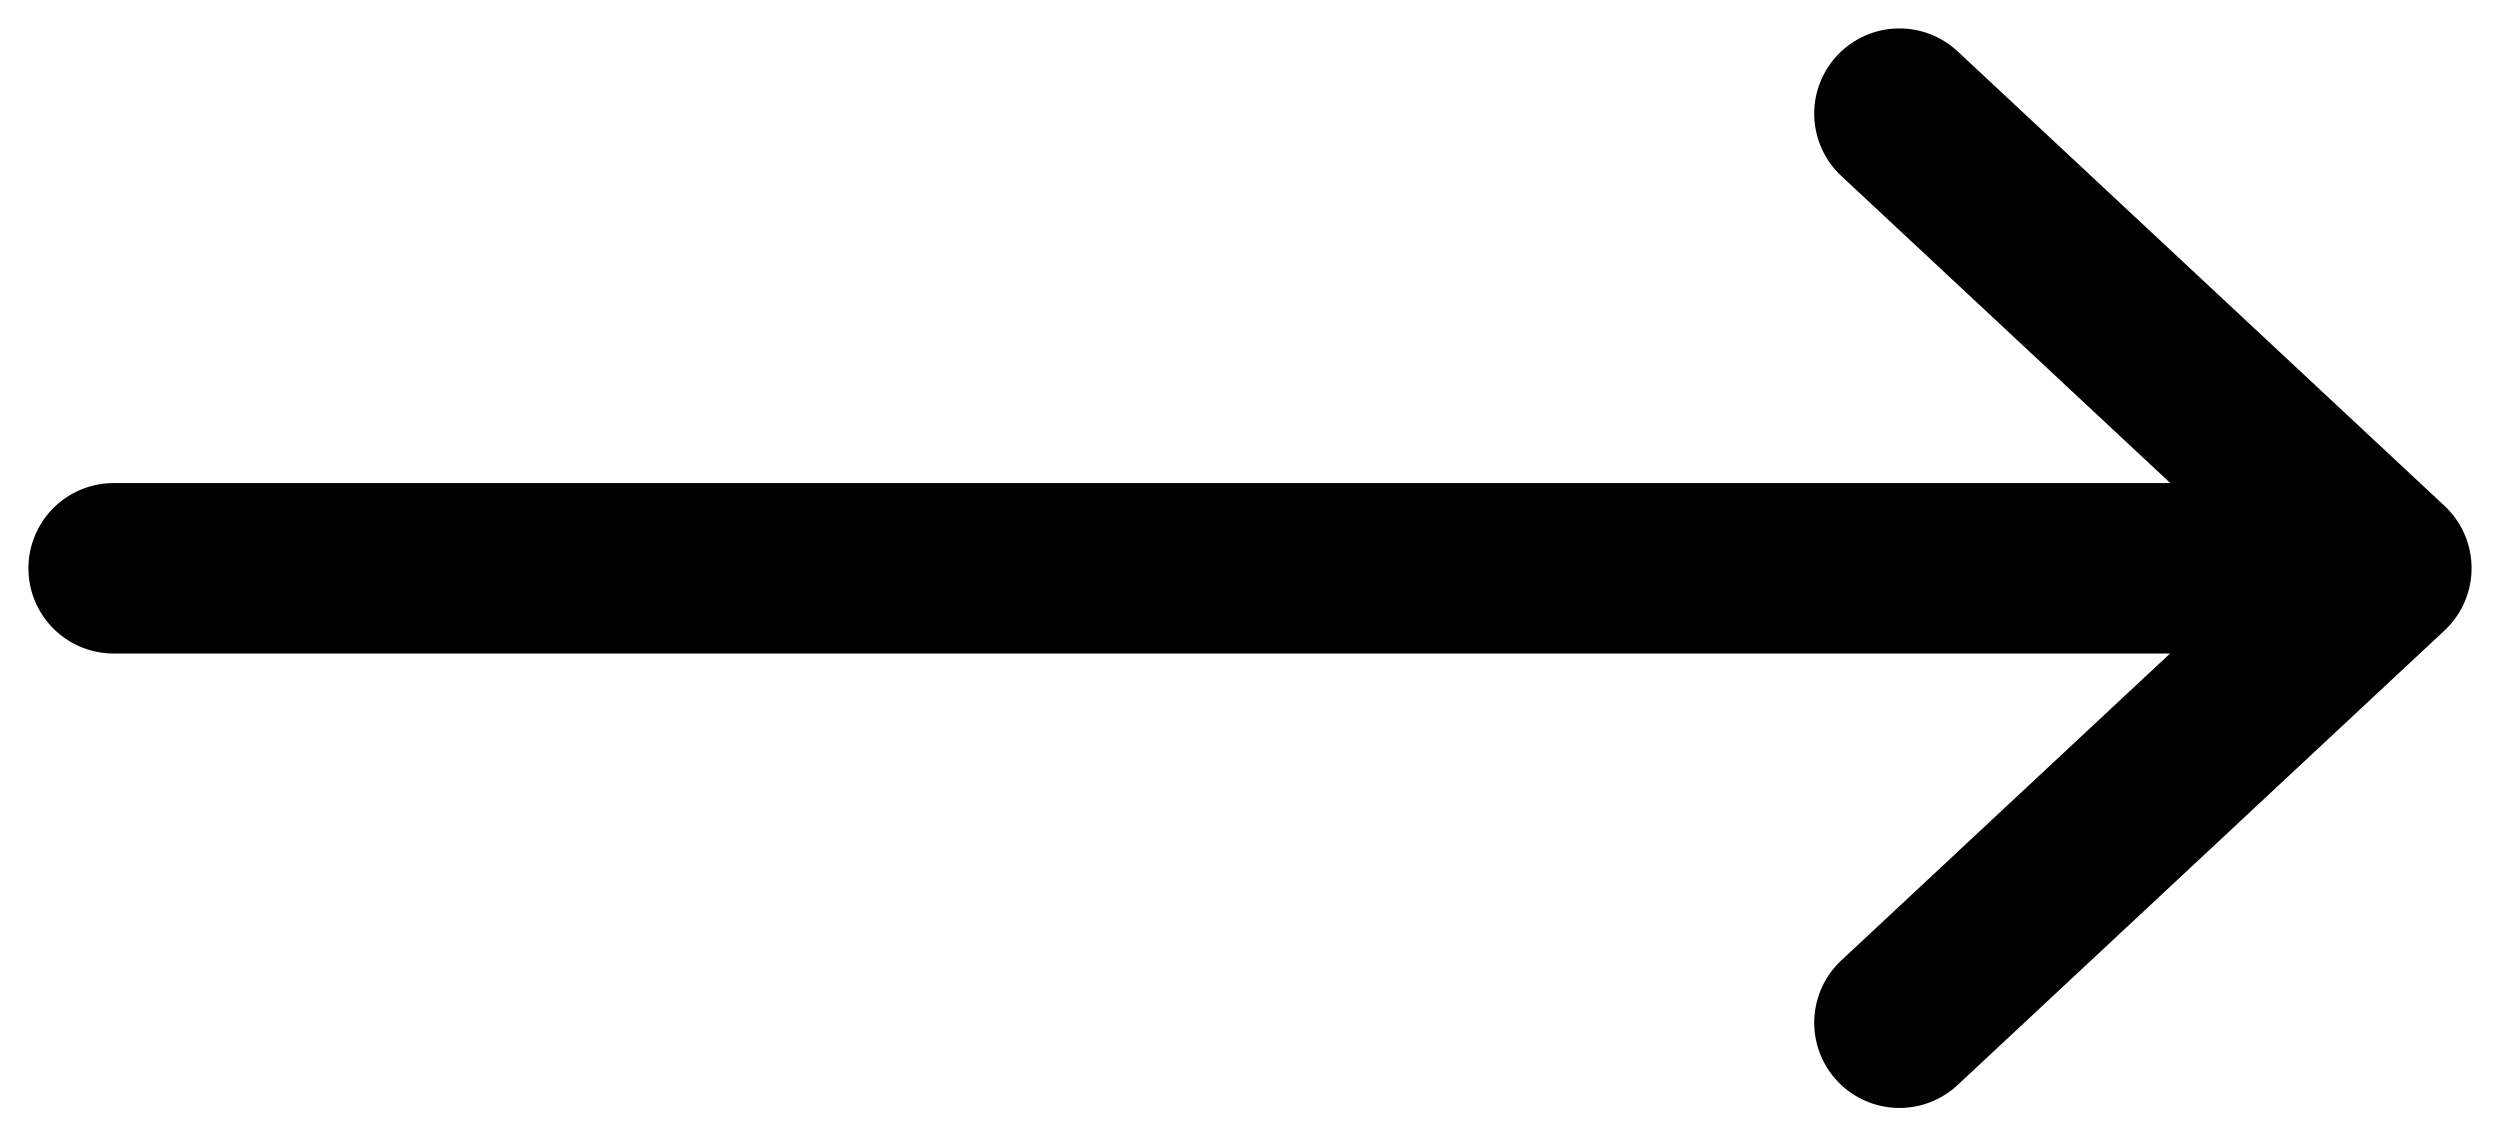
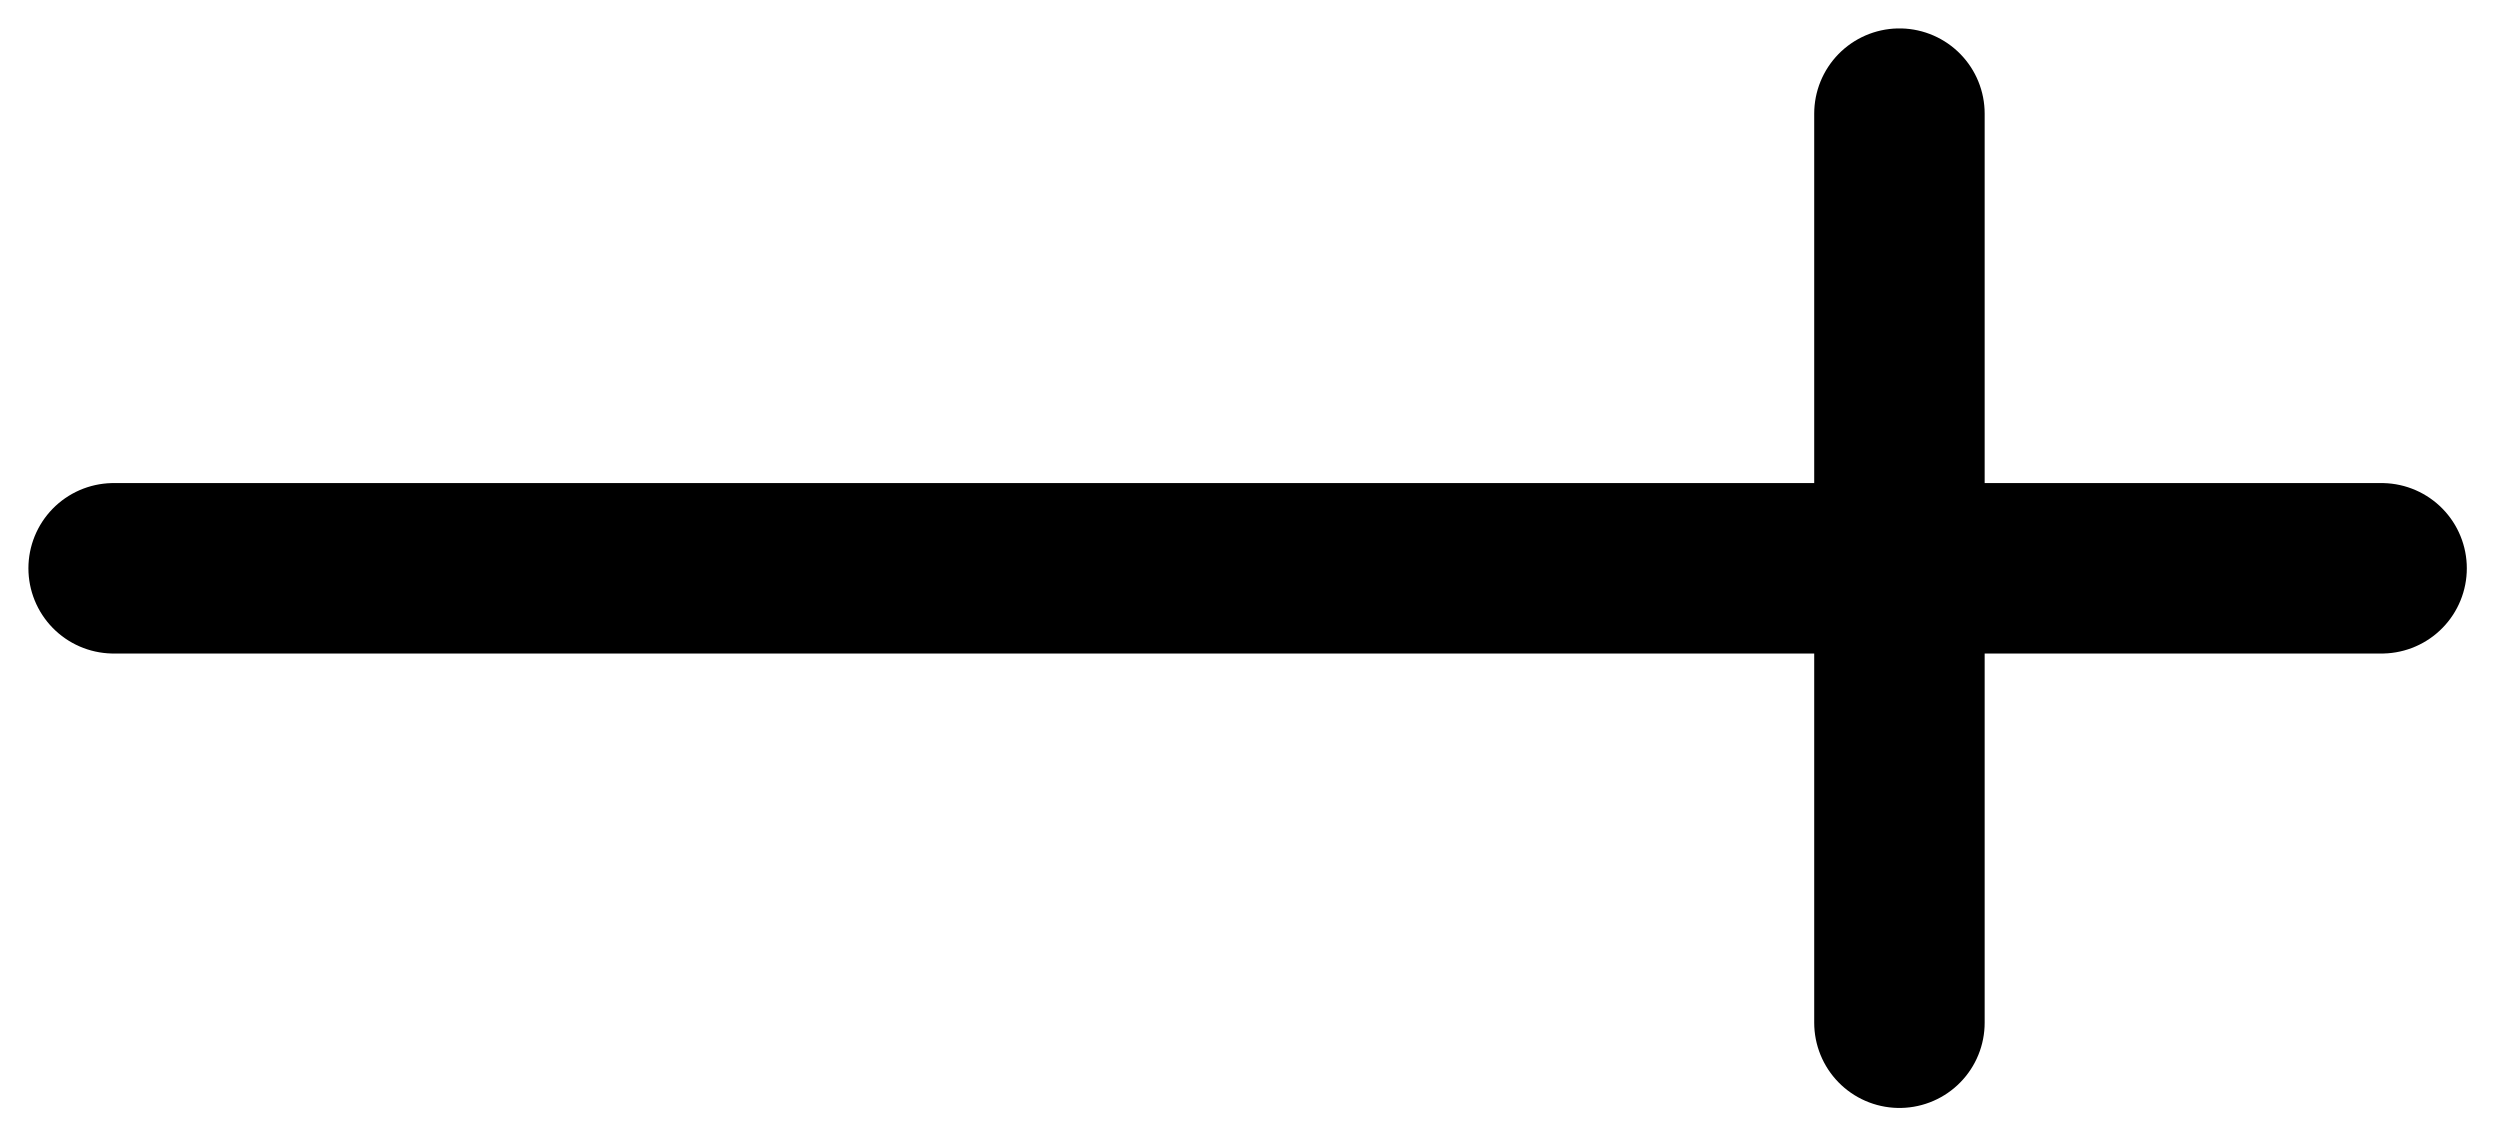
<svg xmlns="http://www.w3.org/2000/svg" width="22" height="10" viewBox="0 0 22 10" fill="none">
-   <path d="M1 5.001H20.958M16.715 9L21 5L16.715 1" stroke="currentColor" stroke-width="1.5" stroke-linecap="round" stroke-linejoin="round" />
+   <path d="M1 5.001H20.958M16.715 9L16.715 1" stroke="currentColor" stroke-width="1.5" stroke-linecap="round" stroke-linejoin="round" />
</svg>